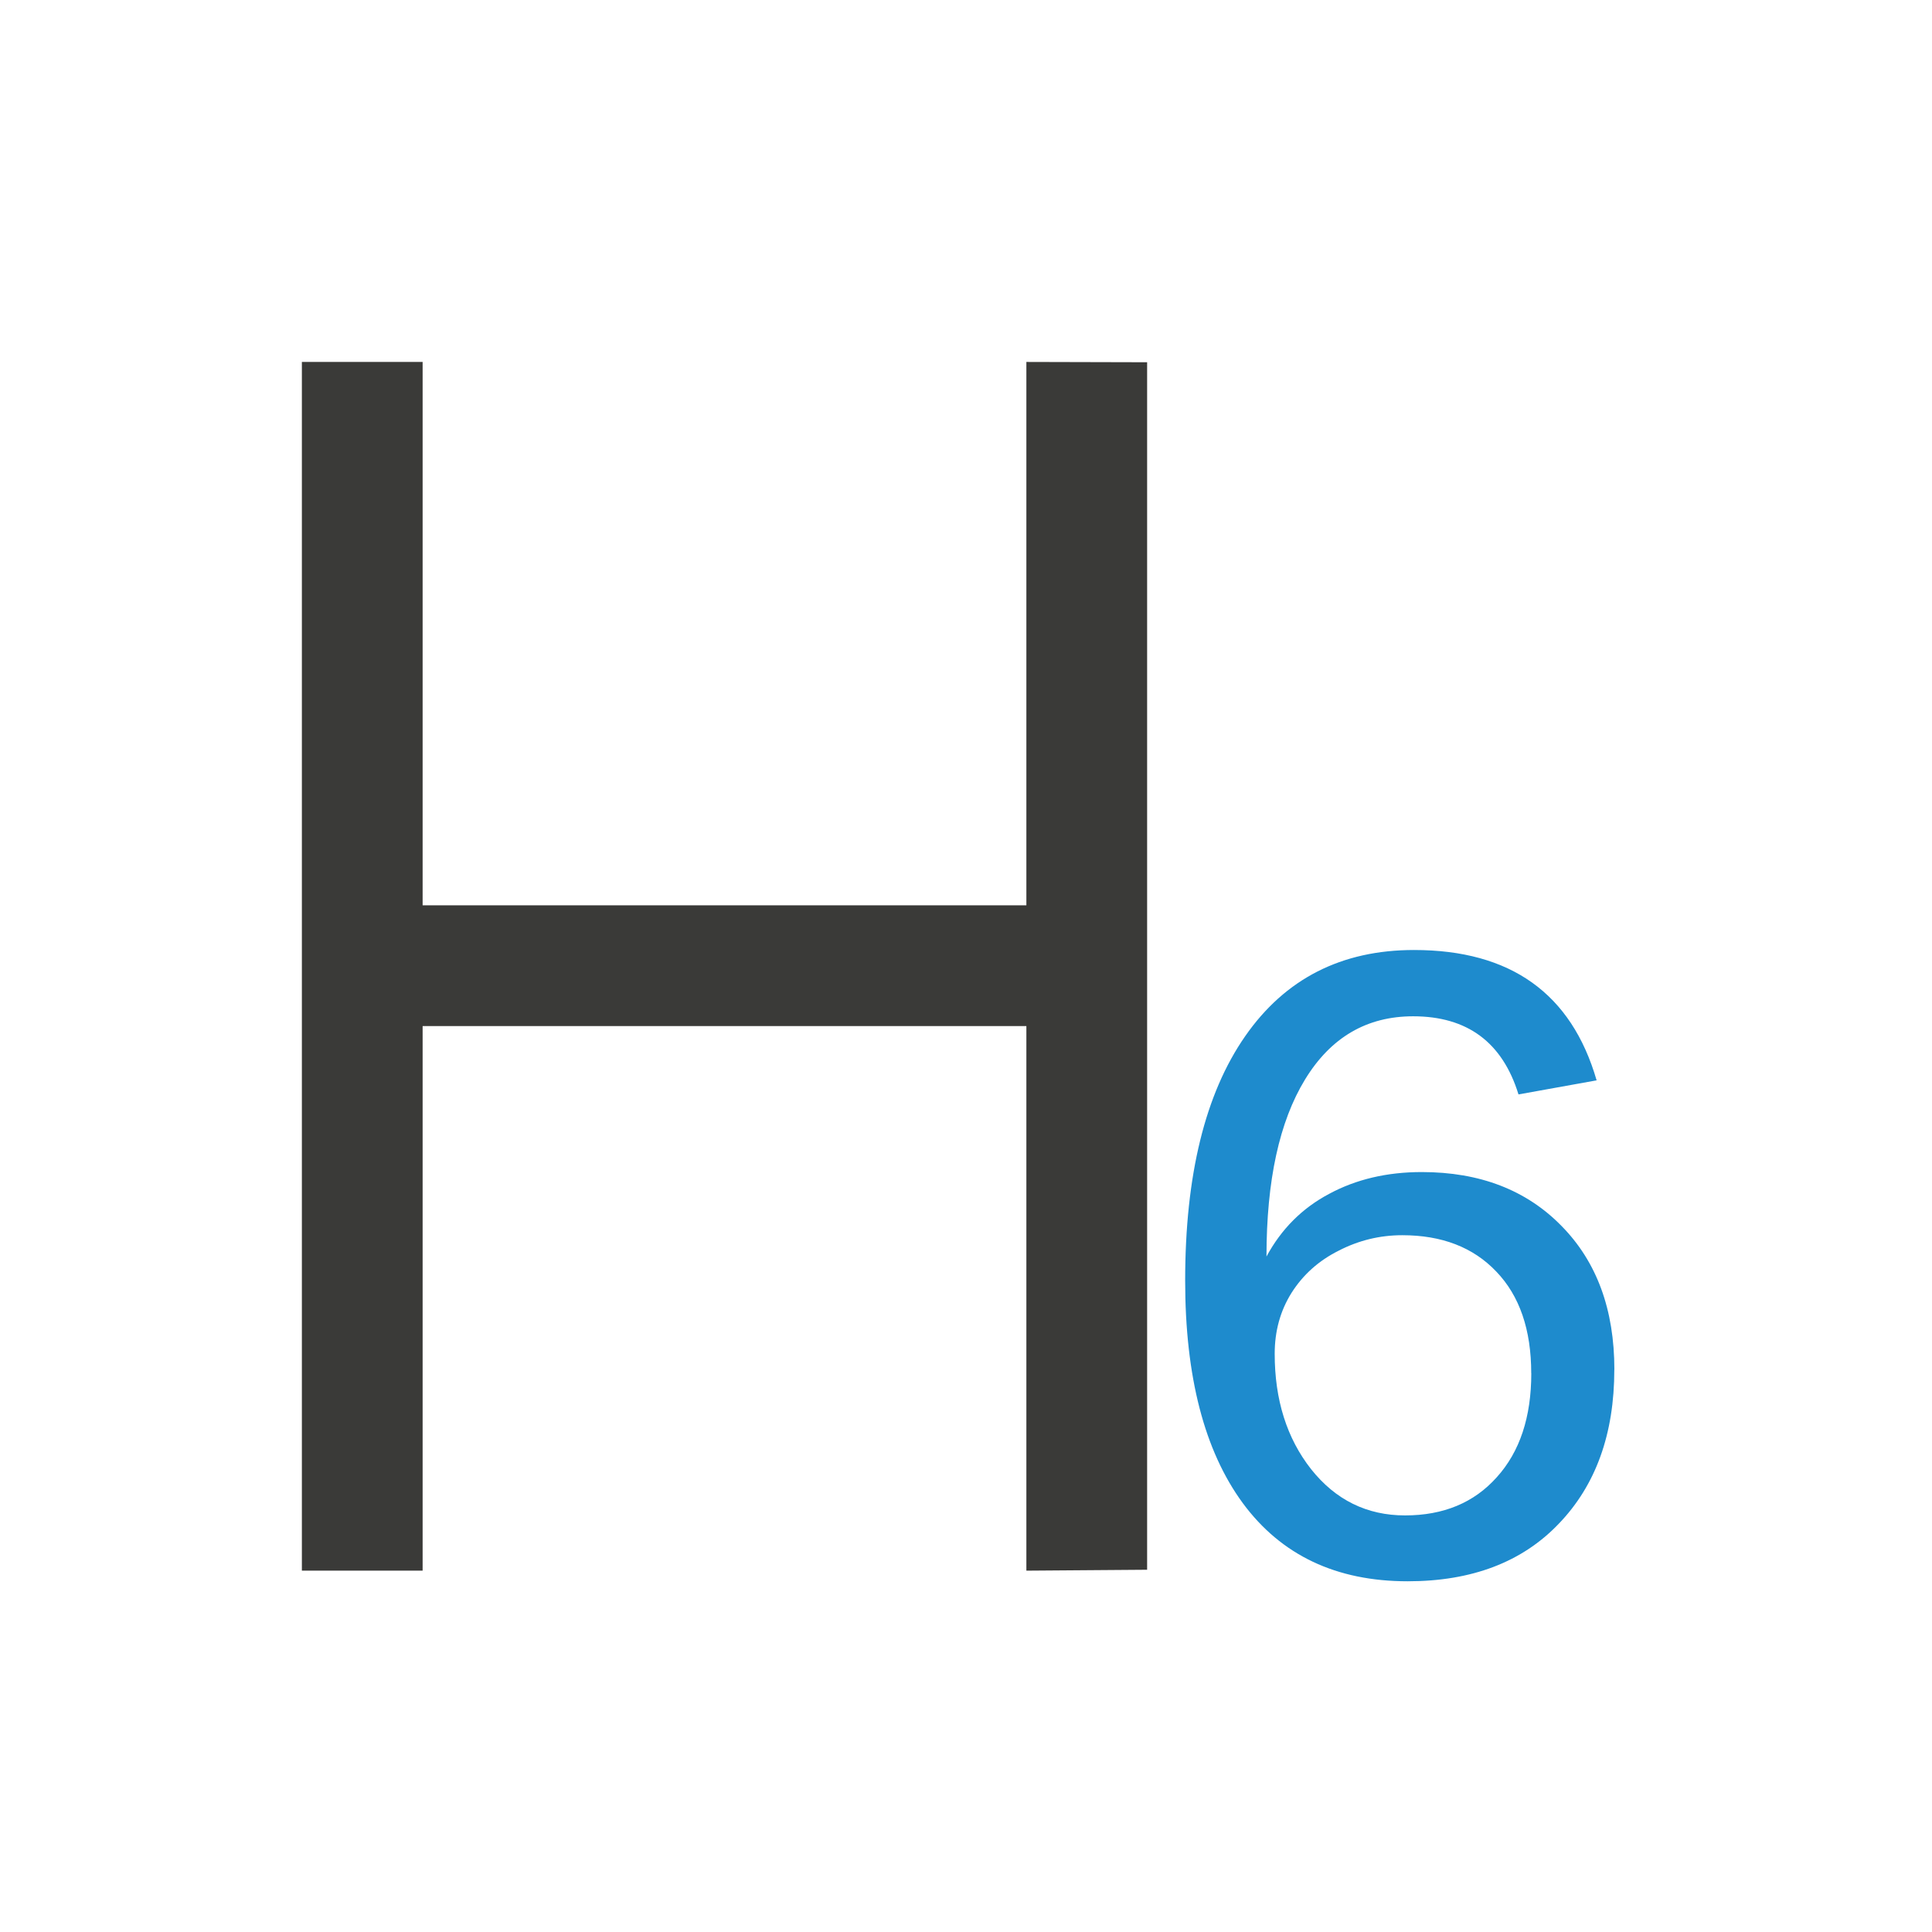
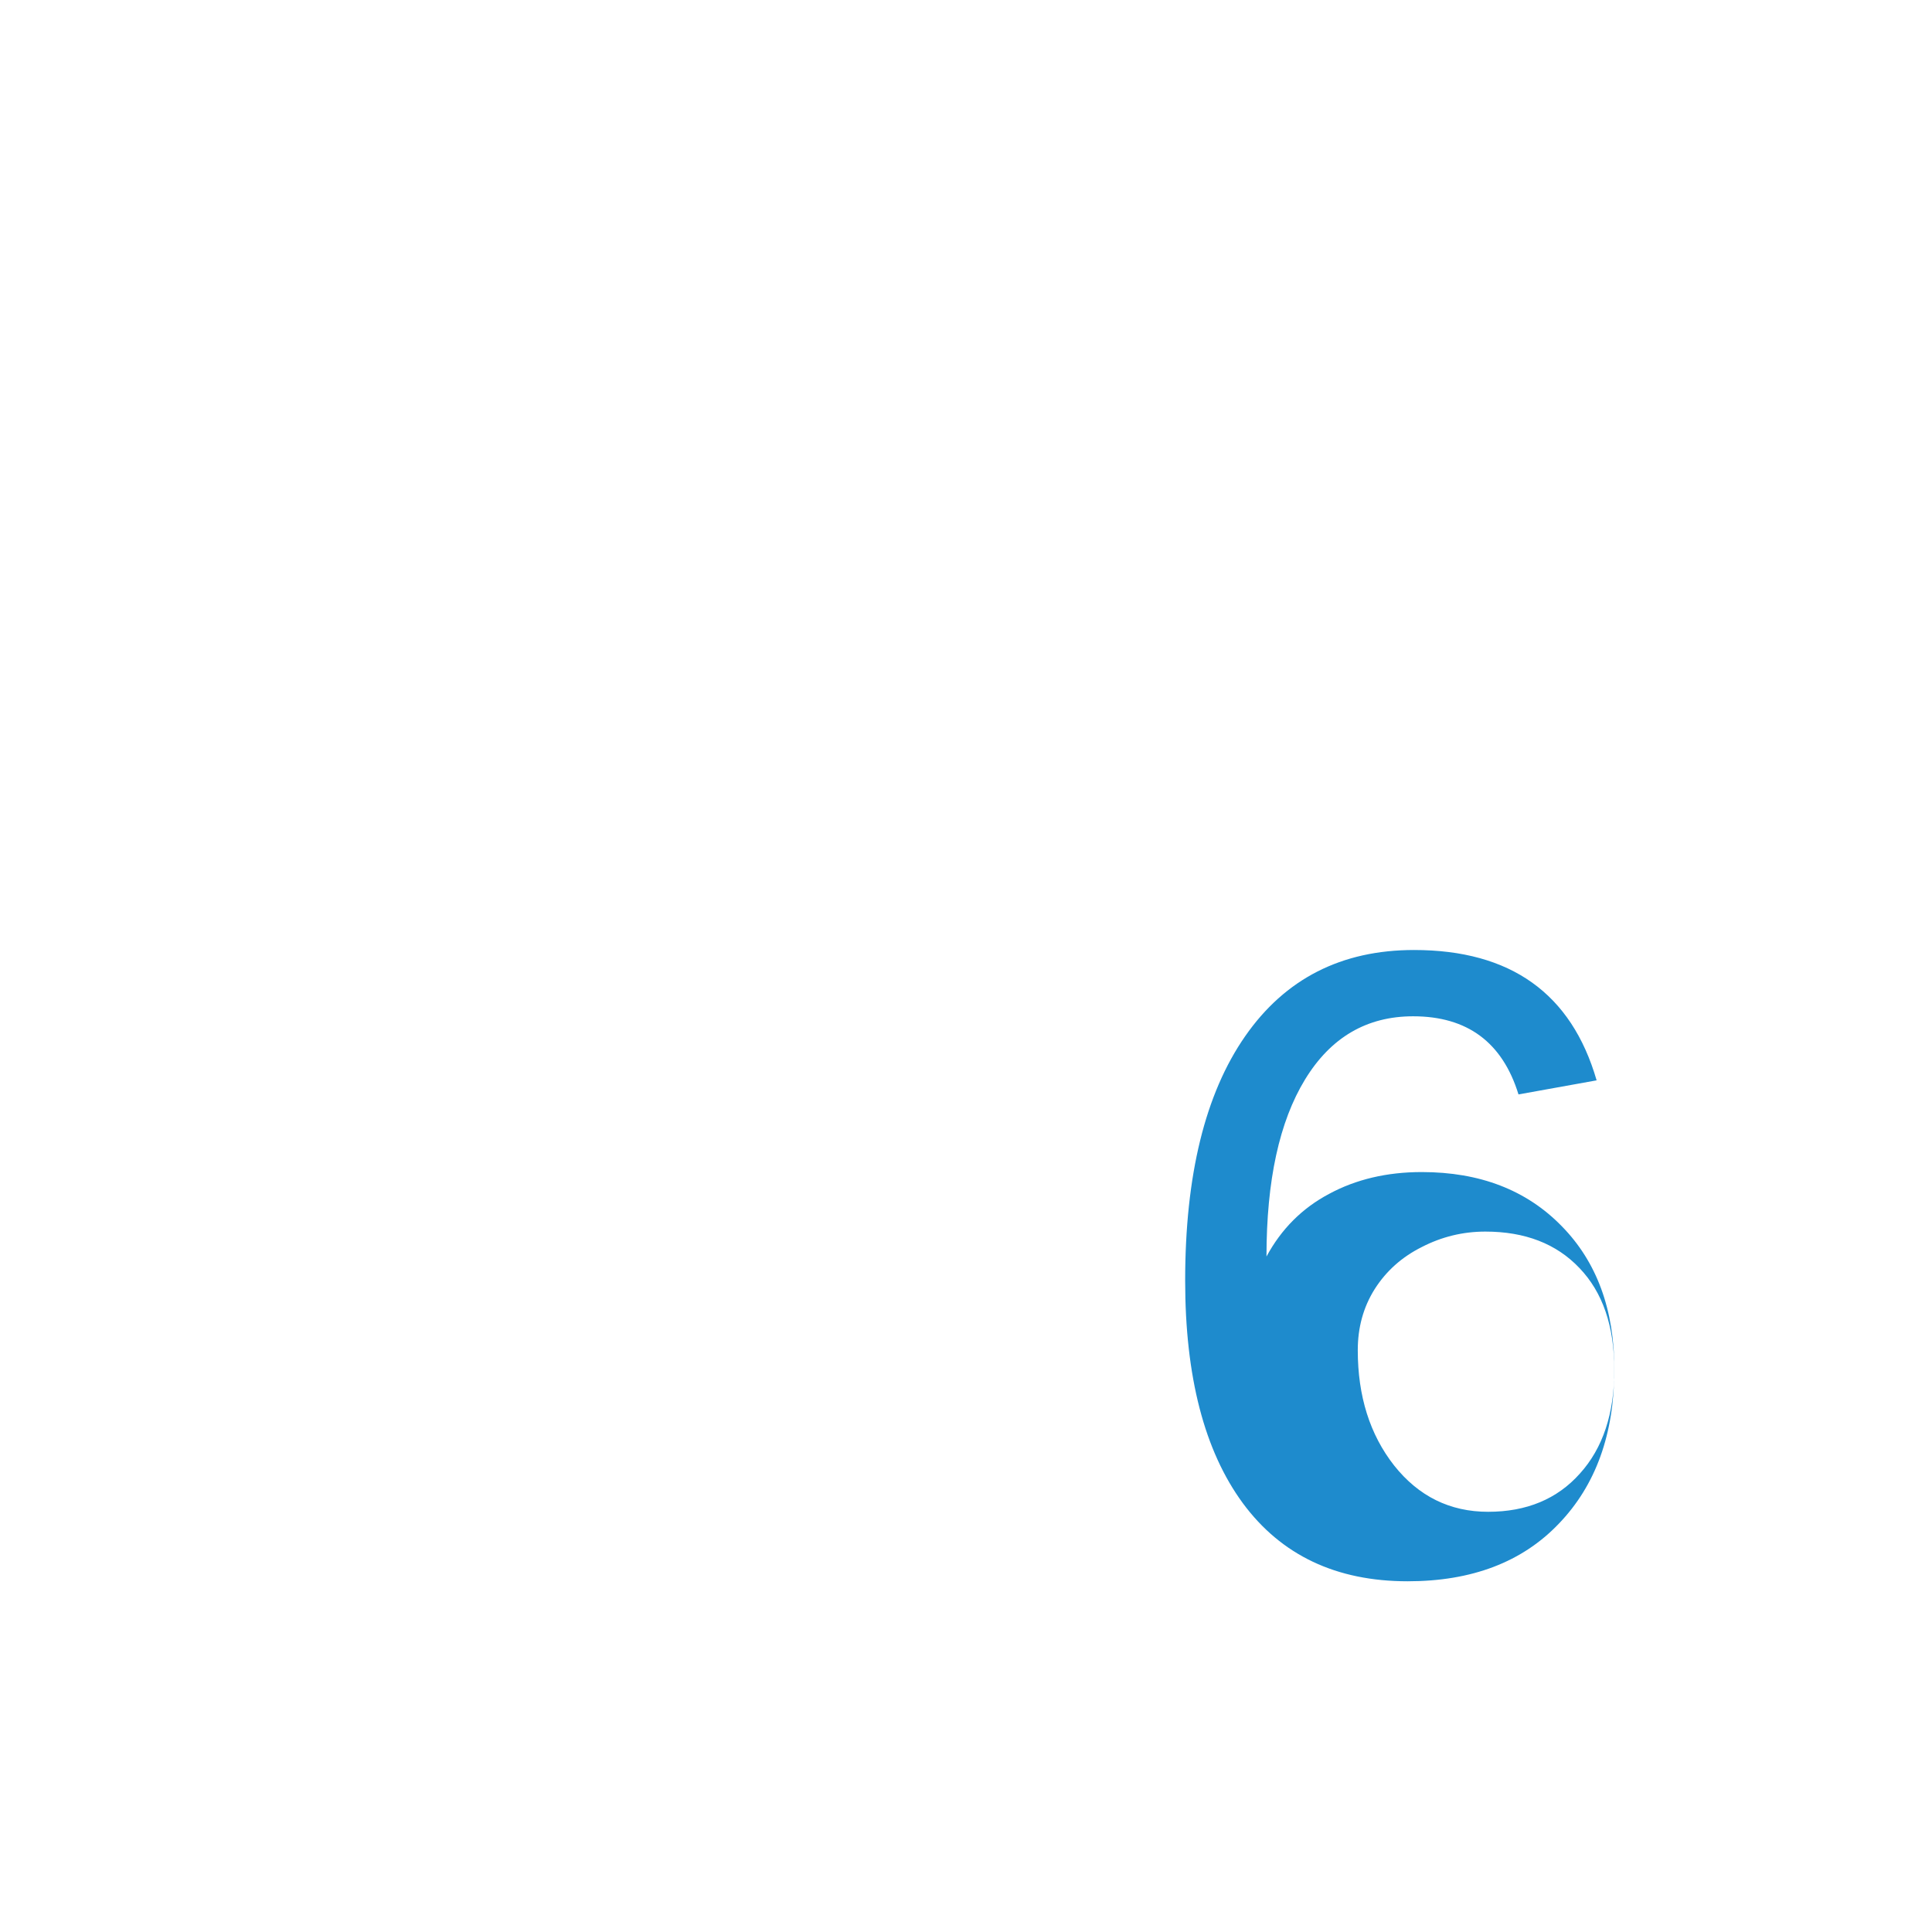
<svg xmlns="http://www.w3.org/2000/svg" viewBox="0 0 32 32">
-   <path d="m5 5.995v20.02h.03 1.97v-9.02h10v9.02l2-.015v-20l-2-.005v9h-10v-9z" fill="#3a3a38" stroke-width=".77" />
-   <path d="m26.738 22.686q0 1.595-.918 2.55-.91.955-2.505.955-1.775 0-2.73-1.294-.955-1.301-.955-3.686 0-2.618.993-4.047.993-1.429 2.798-1.429 2.399 0 3.024 2.159l-1.294.233q-.399-1.294-1.745-1.294-1.151 0-1.79 1.046-.639 1.046-.639 2.933.369-.684 1.038-1.038.669-.361 1.534-.361 1.444 0 2.317.895.873.888.873 2.377zm-1.376.06q0-1.083-.579-1.685-.572-.602-1.557-.602-.557 0-1.053.256-.496.248-.782.7-.278.444-.278 1.008 0 1.143.602 1.91.609.767 1.557.767.955 0 1.519-.632.572-.632.572-1.722z" fill="#1e8bcd" />
+   <path d="m26.738 22.686q0 1.595-.918 2.55-.91.955-2.505.955-1.775 0-2.73-1.294-.955-1.301-.955-3.686 0-2.618.993-4.047.993-1.429 2.798-1.429 2.399 0 3.024 2.159l-1.294.233q-.399-1.294-1.745-1.294-1.151 0-1.79 1.046-.639 1.046-.639 2.933.369-.684 1.038-1.038.669-.361 1.534-.361 1.444 0 2.317.895.873.888.873 2.377zq0-1.083-.579-1.685-.572-.602-1.557-.602-.557 0-1.053.256-.496.248-.782.7-.278.444-.278 1.008 0 1.143.602 1.91.609.767 1.557.767.955 0 1.519-.632.572-.632.572-1.722z" fill="#1e8bcd" />
</svg>